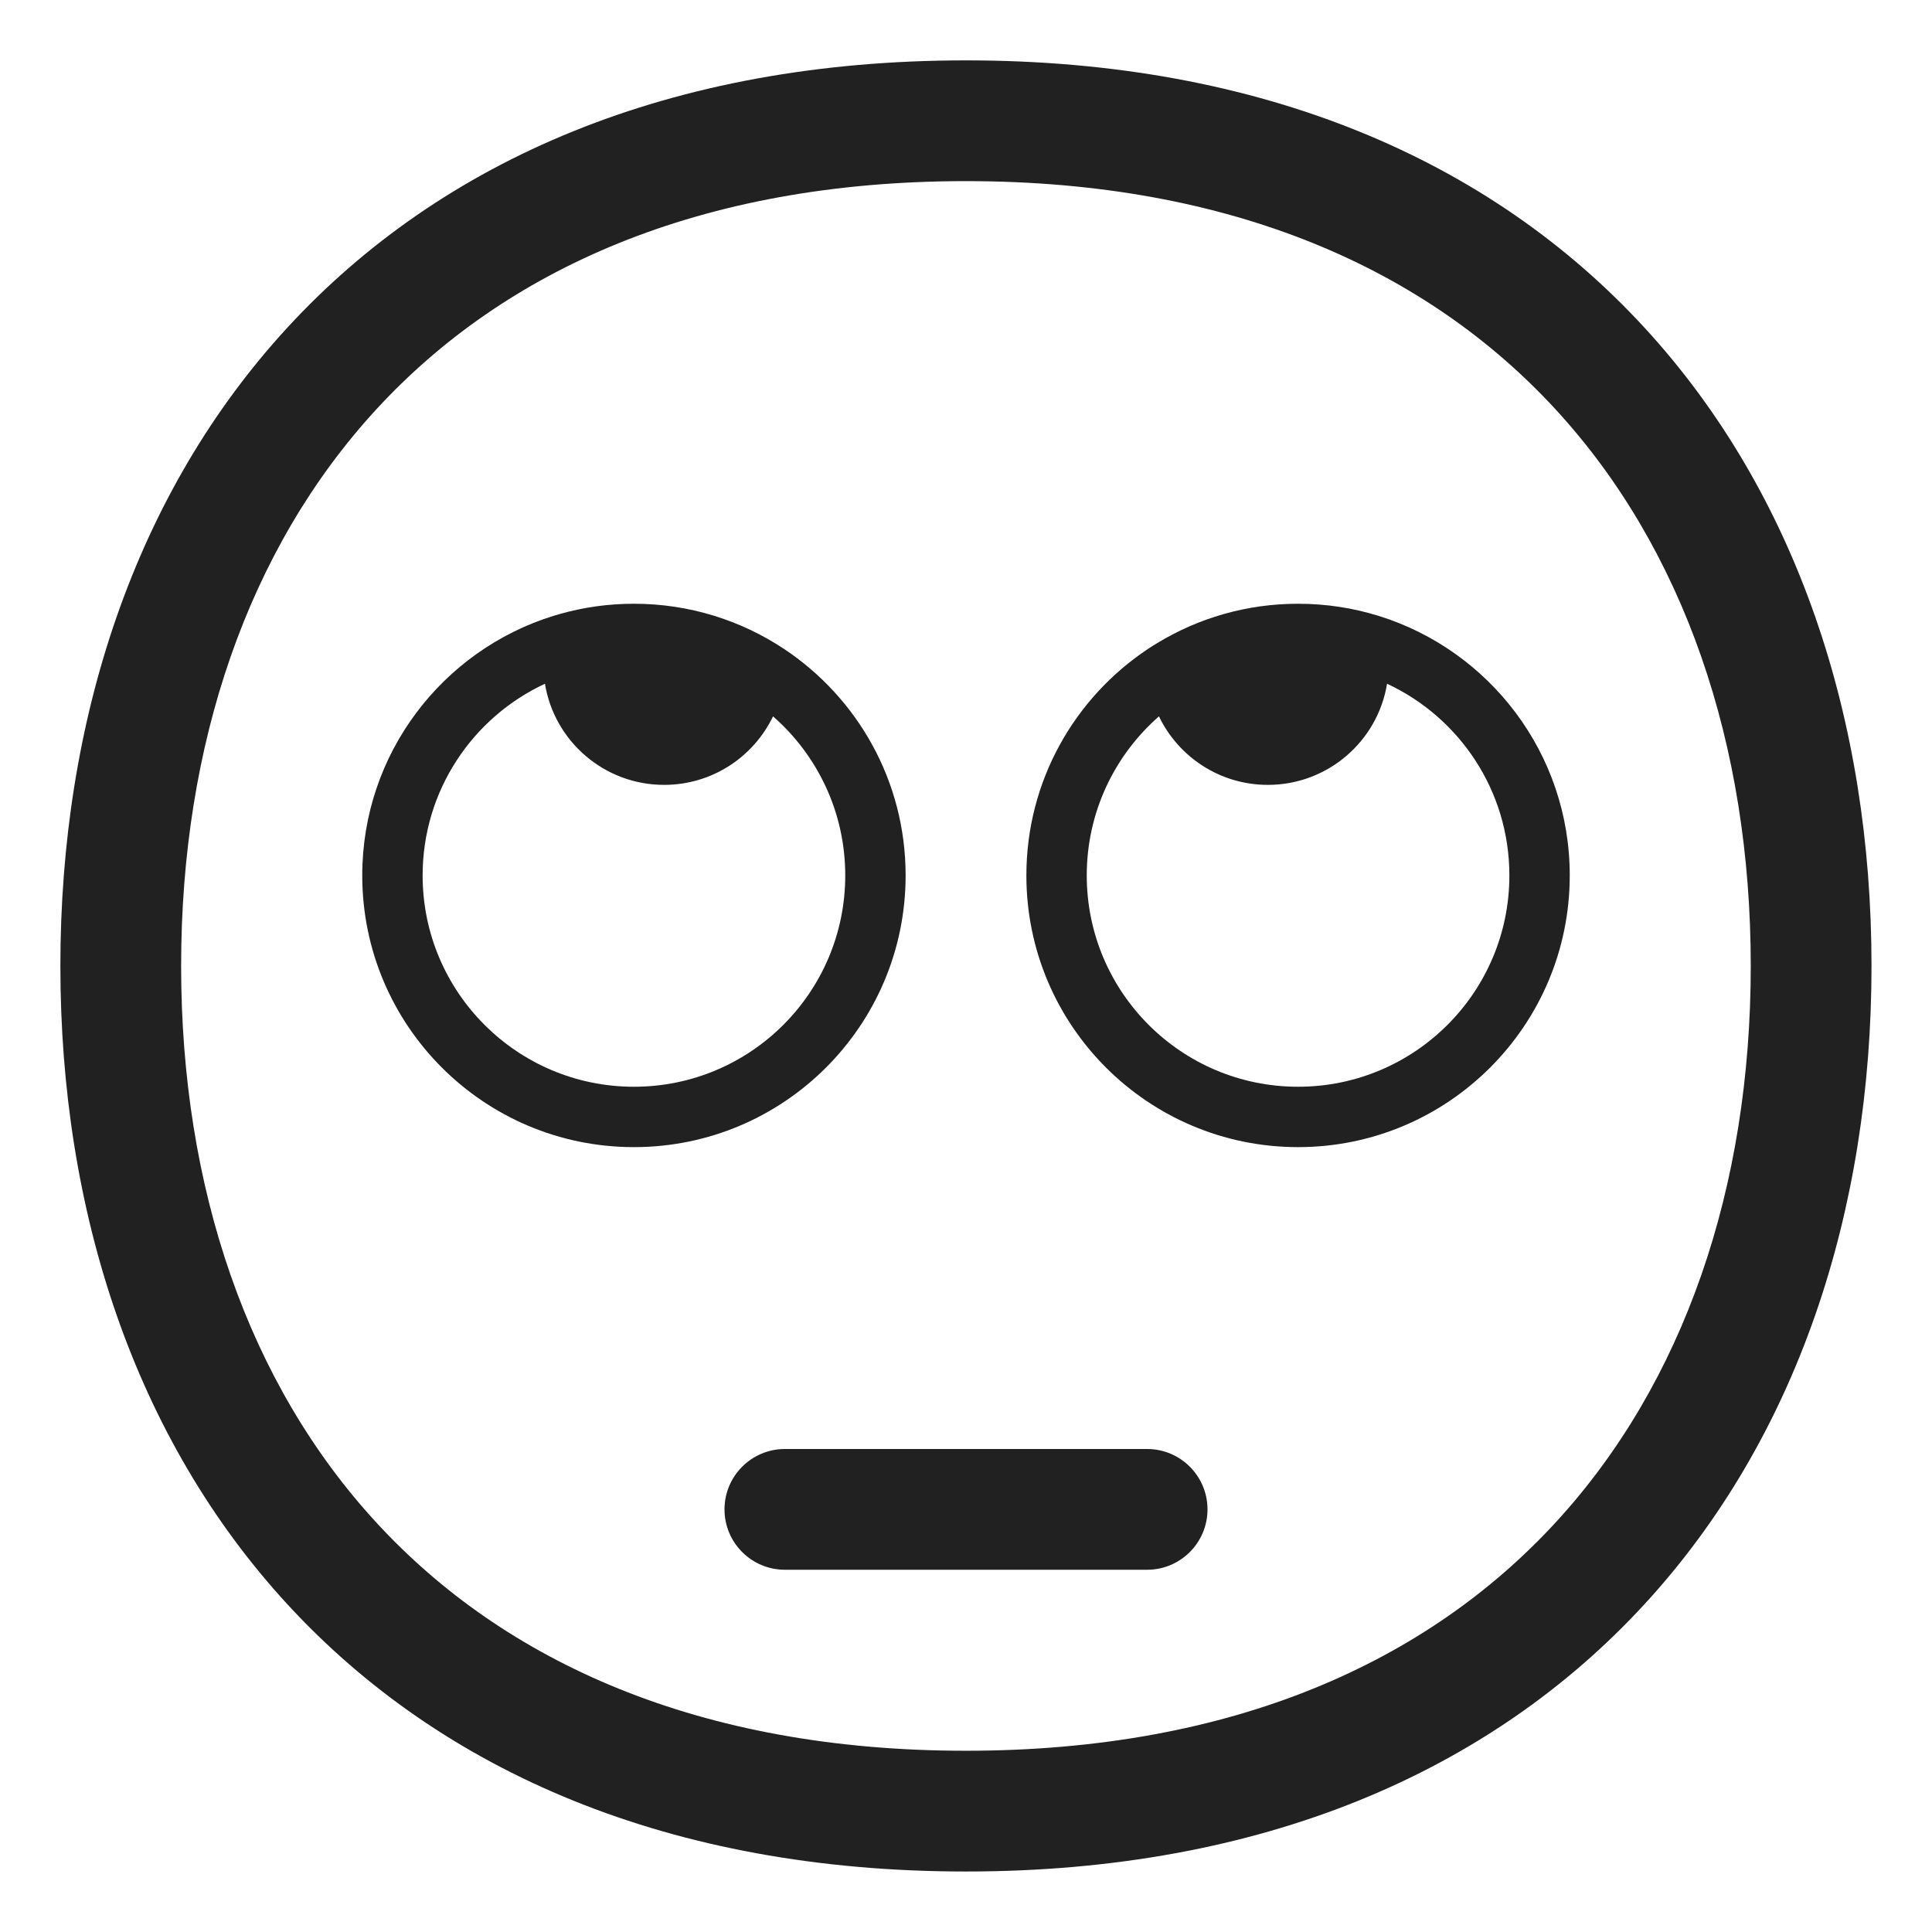
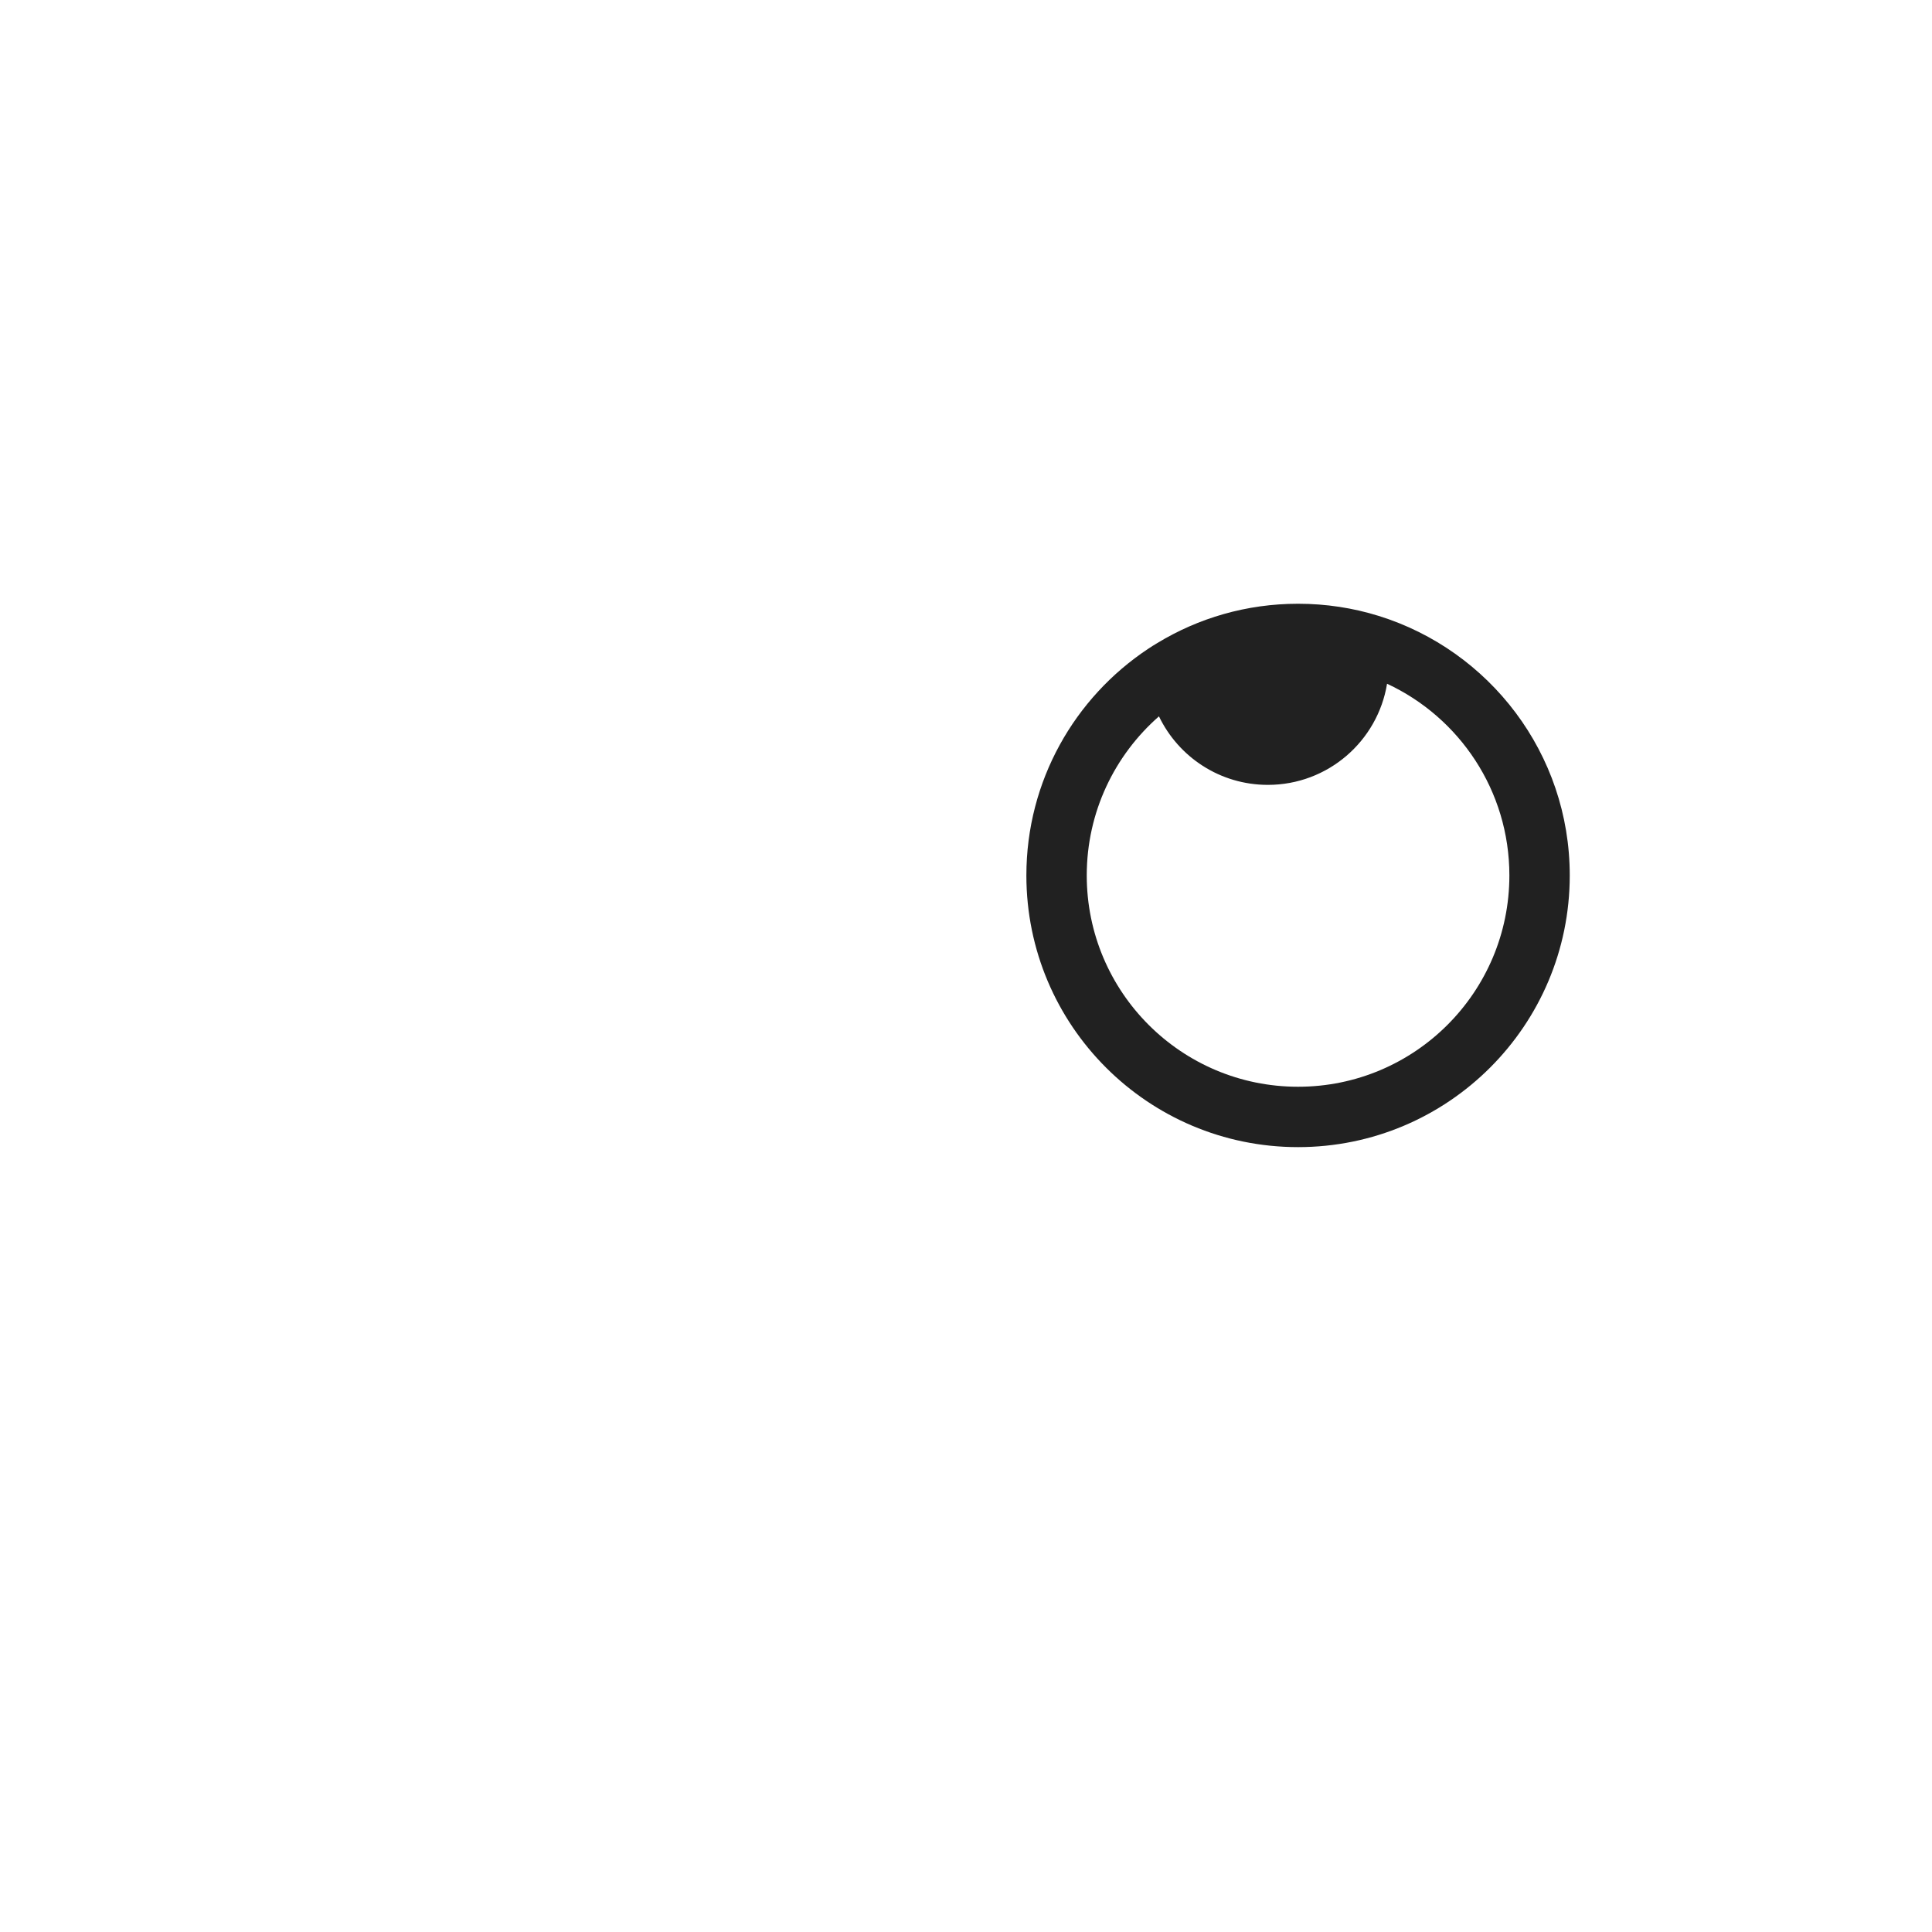
<svg xmlns="http://www.w3.org/2000/svg" viewBox="0 0 32 32" fill="none">
-   <path d="M9.268 10.171C9.234 10.18 9.2 10.191 9.166 10.201C7.332 10.77 6 12.479 6 14.5C6 16.985 8.015 19 10.5 19C12.985 19 15 16.985 15 14.5C15 12.933 14.199 11.553 12.984 10.747C12.272 10.275 11.418 10 10.5 10C10.073 10 9.66 10.059 9.268 10.171ZM14 14.5C14 16.433 12.433 18 10.5 18C8.567 18 7 16.433 7 14.5C7 13.094 7.83 11.881 9.026 11.325C9.181 12.275 10.006 13 11 13C11.795 13 12.481 12.537 12.804 11.865C13.537 12.507 14 13.449 14 14.5Z" fill="#212121" />
  <path d="M17 14.5C17 12.933 17.801 11.553 19.016 10.747C19.065 10.714 19.116 10.682 19.167 10.652C19.847 10.238 20.646 10 21.5 10C21.965 10 22.413 10.07 22.834 10.201C24.668 10.77 26 12.479 26 14.5C26 16.985 23.985 19 21.5 19C19.015 19 17 16.985 17 14.5ZM25 14.5C25 13.094 24.17 11.881 22.974 11.325C22.819 12.275 21.994 13 21 13C20.205 13 19.519 12.537 19.196 11.865C18.463 12.507 18 13.449 18 14.5C18 16.433 19.567 18 21.5 18C23.433 18 25 16.433 25 14.5Z" fill="#212121" />
-   <path d="M13 24C12.448 24 12 24.448 12 25C12 25.552 12.448 26 13 26H19C19.552 26 20 25.552 20 25C20 24.448 19.552 24 19 24H13Z" fill="#212121" />
-   <path d="M15.999 1C11.095 1 7.313 2.654 4.763 5.423C2.226 8.178 1 11.938 1 15.999C1 20.06 2.226 23.82 4.763 26.575C7.313 29.344 11.095 30.998 15.999 30.998C20.903 30.998 24.685 29.344 27.234 26.575C29.771 23.82 30.998 20.06 30.998 15.999C30.998 11.938 29.771 8.178 27.234 5.423C24.685 2.654 20.903 1 15.999 1ZM3 15.999C3 12.329 4.106 9.089 6.235 6.778C8.351 4.48 11.568 3 15.999 3C20.43 3 23.647 4.48 25.763 6.778C27.892 9.089 28.998 12.329 28.998 15.999C28.998 19.669 27.892 22.909 25.763 25.22C23.647 27.518 20.43 28.998 15.999 28.998C11.568 28.998 8.351 27.518 6.235 25.22C4.106 22.909 3 19.669 3 15.999Z" fill="#212121" />
</svg>